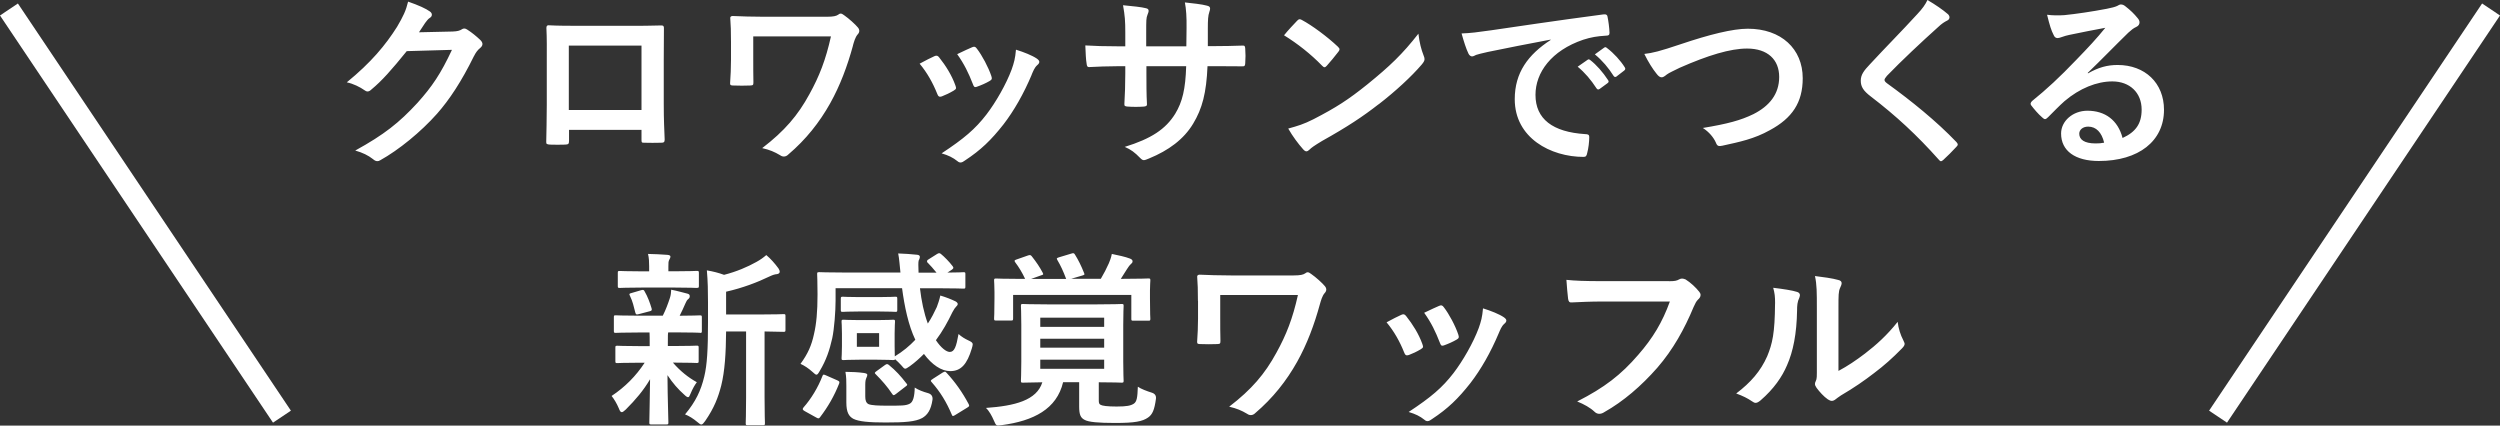
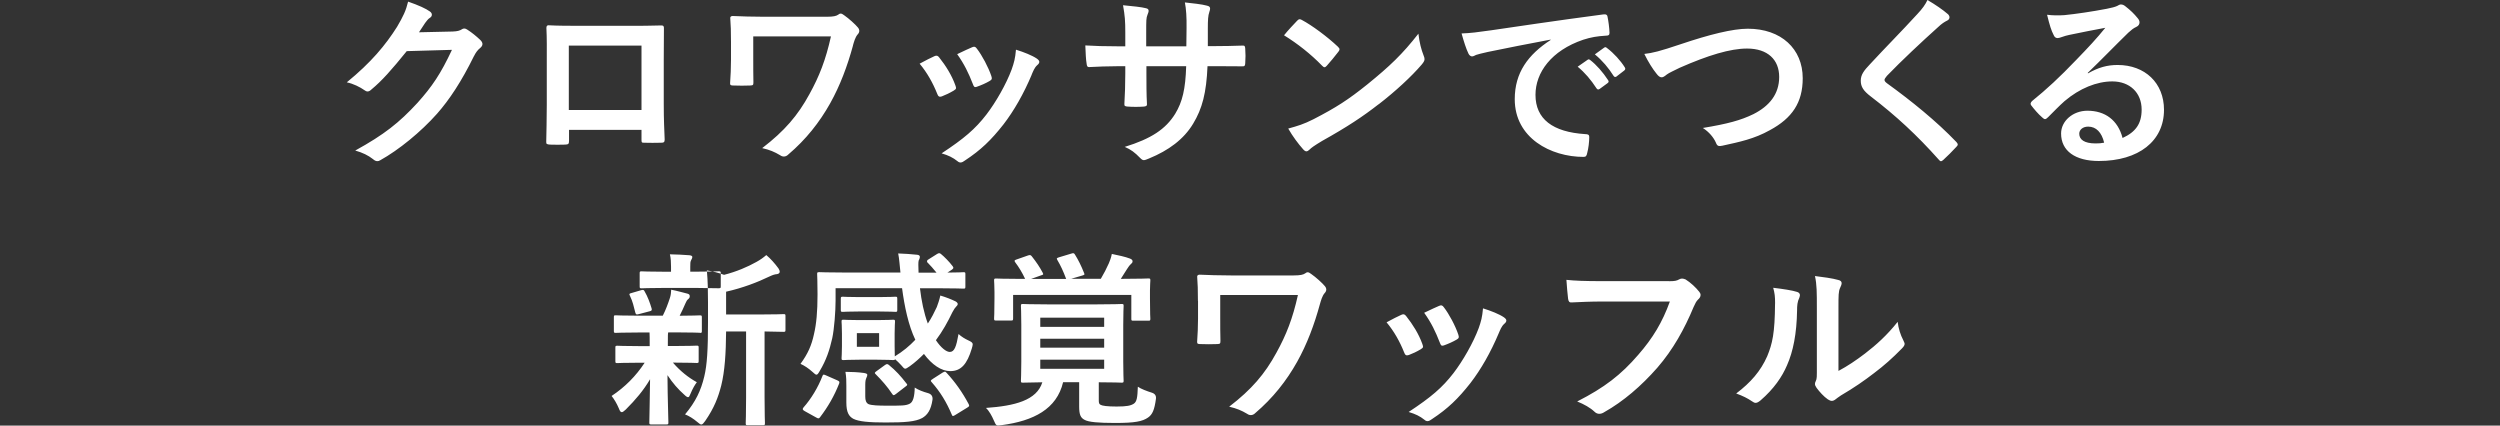
<svg xmlns="http://www.w3.org/2000/svg" id="_レイヤー_2" viewBox="0 0 463.99 78.99">
  <rect x="0" y="0" width="463.99" height="78.99" fill="#333333" stroke="none" />
  <defs>
    <style>.cls-1{stroke:#fff;stroke-width:4px;}.cls-1,.cls-2{fill:#fff;}.cls-2{fill-rule:evenodd;}</style>
  </defs>
  <g id="_レイヤー_1-2">
-     <path class="cls-2" d="M394.97,6.1c-2.53,2.46-4.85,4.89-7.49,7.42l.04.1c1.94-1.11,3.57-1.56,5.51-1.56,5.06,0,8.6,3.33,8.6,8.32,0,5.79-4.68,9.5-12.1,9.5-4.37,0-7-1.87-7-5.1,0-2.32,2.19-4.23,4.89-4.23,3.26,0,5.65,1.73,6.52,5.06,2.43-1.11,3.54-2.64,3.54-5.27,0-3.15-2.22-5.23-5.44-5.23-2.88,0-6.07,1.28-8.88,3.67-1.01.9-1.98,1.91-3.02,2.95-.24.24-.42.38-.59.38-.14,0-.31-.1-.52-.31-.73-.62-1.49-1.52-2.05-2.25-.21-.28-.1-.52.17-.8,2.7-2.18,5.1-4.4,8.22-7.66,2.15-2.22,3.78-3.95,5.37-5.93-2.08.38-4.54.87-6.69,1.32-.45.1-.9.21-1.46.42-.17.07-.52.17-.69.17-.35,0-.59-.17-.76-.59-.42-.8-.73-1.77-1.21-3.74,1.04.14,2.18.14,3.22.07,2.11-.21,5.17-.66,7.87-1.18.87-.17,1.56-.35,1.91-.52.17-.1.49-.28.66-.28.35,0,.55.1.8.28,1.04.8,1.73,1.49,2.32,2.22.28.31.38.56.38.83,0,.35-.21.66-.59.83-.59.28-.87.52-1.53,1.11ZM387.56,23.5c-1.01,0-1.66.59-1.66,1.32,0,1.08.94,1.8,3.02,1.8.62,0,1.08-.03,1.6-.14-.45-1.91-1.49-2.98-2.95-2.98ZM360.72,29.64c-.21.17-.35.28-.49.28s-.24-.1-.42-.31c-4.02-4.51-7.9-8.11-12.62-11.72-1.32-1.01-1.84-1.77-1.84-2.91s.62-1.91,1.7-3.05c2.95-3.19,5.83-6.07,8.81-9.33.94-1,1.46-1.73,1.87-2.6,1.53.9,2.84,1.8,3.81,2.64.17.14.28.42.28.55,0,.31-.17.52-.49.66-.42.21-.94.52-1.66,1.21-2.98,2.67-6.79,6.24-9.46,9.01-.31.38-.45.59-.45.76,0,.21.14.38.45.62,4.51,3.26,9.19,7.04,12.9,10.92.14.17.24.31.24.45s-.07.24-.24.42c-.8.87-1.8,1.87-2.39,2.39ZM341.21,57.26v11.58c1.7-.9,3.29-1.98,4.92-3.22,2.08-1.59,4.12-3.43,6.07-5.89.14,1.21.49,2.36,1.08,3.5.1.24.21.42.21.59,0,.24-.14.49-.52.87-1.73,1.77-3.33,3.19-5.13,4.54-1.8,1.39-3.74,2.74-6.17,4.16-.62.42-.69.49-1.01.73-.21.17-.45.28-.69.28-.21,0-.45-.1-.73-.28-.76-.52-1.56-1.42-2.08-2.12-.21-.31-.31-.52-.31-.73,0-.17.03-.31.14-.52.24-.45.21-.87.21-2.64v-10.85c0-3.02,0-4.44-.35-6.03,1.39.17,3.29.42,4.33.73.45.1.62.31.62.59,0,.21-.1.52-.28.87-.31.66-.31,1.35-.31,3.85ZM319.68,27.04c-.69.14-.97.1-1.21-.55-.42-.97-1.28-2.01-2.43-2.74,4.58-.76,7.04-1.42,9.39-2.57,2.95-1.49,4.78-3.71,4.78-6.9s-2.12-5.27-5.96-5.27c-3.12,0-7.24,1.25-12.51,3.57-1.11.55-1.98.94-2.39,1.25-.49.42-.76.52-.94.52-.35,0-.62-.21-1.01-.73-.62-.76-1.49-2.11-2.22-3.61,1.52-.17,2.81-.48,6.73-1.8,5.34-1.8,9.67-2.88,12.48-2.88,6.2,0,10.19,3.74,10.19,9.19,0,4.54-1.98,7.42-6.1,9.64-2.91,1.63-5.62,2.18-8.81,2.88ZM300.06,14.18c-.28.21-.45.1-.59-.1-.94-1.49-2.05-2.81-3.47-3.99l1.73-1.25c.21-.14.31-.1.52.07,1.28.97,2.53,2.36,3.29,3.57.14.21.17.42-.1.62l-1.39,1.07ZM298.05,6.62c-1.63.1-2.74.28-4.23.76-5.89,2.01-8.84,6.07-8.84,10.23,0,4.47,3.19,6.9,9.22,7.28.55,0,.76.14.76.52,0,.9-.14,2.11-.38,2.98-.1.52-.24.73-.66.73-6.1,0-12.79-3.5-12.79-10.71,0-4.92,2.46-8.25,6.66-10.99v-.07c-4.23.8-7.94,1.52-11.65,2.29-1.32.31-1.66.38-2.18.55-.24.1-.49.28-.76.28-.24,0-.52-.21-.66-.52-.45-.94-.83-2.15-1.28-3.74,1.77-.07,2.81-.21,5.51-.59,4.26-.62,11.89-1.77,20.84-2.95.52-.07.69.14.73.38.17.8.35,2.08.38,3.05,0,.42-.21.52-.66.52ZM267.92,64.12c-.38.14-.52-.04-.69-.52-.8-2.05-1.59-3.71-2.91-5.55,1.39-.66,2.18-1.04,2.77-1.28.38-.17.62-.14.9.28.94,1.21,2.12,3.4,2.67,5.06.17.52.1.69-.35.94-.66.38-1.42.73-2.39,1.08ZM255.86,19.35c-2.88,2.25-5.79,4.19-10.47,6.8-1.56.94-2.01,1.28-2.32,1.59-.21.21-.42.35-.62.35-.17,0-.38-.14-.59-.38-.87-.97-1.94-2.39-2.77-3.85,1.77-.49,2.84-.8,4.68-1.73,4.23-2.18,6.48-3.64,9.98-6.45,4.23-3.43,6.55-5.65,9.5-9.43.21,1.73.52,2.91.97,4.06.1.24.17.45.17.66,0,.31-.17.59-.55,1.04-1.84,2.15-4.82,4.92-7.97,7.35ZM246.25,12.2c-.17.17-.28.28-.42.28s-.28-.1-.45-.28c-2.08-2.15-4.58-4.12-7.07-5.65.76-.94,1.77-2.01,2.43-2.7.14-.17.31-.28.49-.28.14,0,.28.07.45.17,1.77.94,4.65,3.05,6.62,4.92.21.21.31.35.31.49s-.07.28-.21.45c-.52.69-1.66,2.08-2.15,2.6ZM230.52,12.31c-1.18,0-3.29-.03-4.99-.03h-1.42c-.21,4.96-.97,7.87-2.67,10.68-1.73,2.88-4.54,4.96-8.18,6.45-.49.21-.76.31-.97.31s-.38-.1-.66-.38c-1.04-1.07-1.7-1.56-2.88-2.08,4.92-1.52,7.59-3.29,9.36-6.14,1.35-2.22,1.91-4.61,2.04-8.84h-7.38v1.25c0,2.05,0,3.92.1,5.76.04.38-.21.45-.59.49-.9.07-2.05.07-2.98,0-.45-.03-.66-.1-.62-.49.1-1.8.17-3.5.17-5.69v-1.32h-1.04c-1.87,0-4.65.1-5.72.17-.28,0-.38-.21-.42-.66-.14-.73-.17-1.94-.24-3.36,1.46.1,3.71.17,6.38.17h1.04v-2.53c0-2.22-.07-3.09-.42-5.1,1.8.17,3.5.35,4.23.55.38.07.52.24.52.49,0,.21-.1.45-.21.73-.24.62-.24.97-.24,3.33v2.53h7.45l.04-3.4c.03-1.94-.07-3.54-.31-4.75,1.32.14,3.23.35,4.06.59.49.1.62.28.62.56,0,.14-.04.35-.14.62-.24.66-.28,1.56-.28,3.05v3.29h1.21c1.7,0,3.64-.04,5.24-.1.42-.04.45.17.49.55.07.87.07,1.87,0,2.74-.03.45-.1.59-.59.56ZM198.69,51.74h5.62c.59-1,1.04-1.87,1.49-2.88.17-.42.42-1.01.55-1.73,1.18.24,2.5.52,3.4.87.31.14.45.28.45.49,0,.24-.14.38-.31.52-.24.21-.49.56-.73.94l-1.14,1.8h.52c3.19,0,4.33-.07,4.58-.07.35,0,.38.03.38.38,0,.21-.07.87-.07,1.84v1.53c0,2.95.07,3.5.07,3.71,0,.35-.04.38-.38.38h-2.77c-.35,0-.38-.03-.38-.38v-4.4h-21.94v4.33c0,.38-.04.42-.38.42h-2.77c-.35,0-.38-.03-.38-.42,0-.21.07-.76.07-3.67v-1.21c0-1.25-.07-1.87-.07-2.12,0-.35.04-.38.38-.38.24,0,1.39.07,4.58.07h.8c-.55-1.18-1.14-2.15-1.84-3.08-.21-.31-.17-.38.24-.52l2.08-.73c.45-.17.55-.1.76.14.87,1.11,1.46,1.98,2.01,3.02.17.35.17.38-.31.52l-1.84.66h6.52c-.55-1.46-1-2.43-1.63-3.5-.21-.35-.1-.38.31-.52l2.29-.69c.42-.14.52-.07.69.24.59.94,1.14,2.05,1.66,3.36.14.31.1.35-.38.49l-2.12.62ZM191.48,13.87c-1.49,3.54-3.29,6.69-5.24,9.22-2.29,2.91-4.19,4.75-7.14,6.69-.28.21-.56.38-.83.38-.17,0-.38-.07-.56-.24-.87-.69-1.66-1.07-2.95-1.46,4.16-2.74,6.24-4.51,8.32-7.21,1.73-2.25,3.68-5.65,4.68-8.36.45-1.28.66-2.05.8-3.67,1.46.45,3.02,1.07,3.88,1.66.28.21.45.38.45.59s-.1.38-.38.62c-.52.45-.76,1.14-1.04,1.77ZM181.25,16.12c-.38.14-.52-.03-.69-.52-.8-2.05-1.6-3.71-2.91-5.55,1.39-.66,2.18-1.04,2.77-1.28.38-.17.62-.14.9.28.94,1.21,2.11,3.4,2.67,5.06.17.52.1.69-.35.94-.66.38-1.42.73-2.39,1.07ZM174.81,17.89c-.49.17-.69,0-.87-.49-.8-2.01-1.87-3.92-3.26-5.58,1.18-.66,2.01-1.04,2.74-1.39.38-.17.62-.14.9.24,1.21,1.52,2.32,3.29,2.98,5.13.07.24.14.38.14.52,0,.21-.14.31-.42.49-.83.49-1.42.76-2.22,1.08ZM170.51,48.31c-.1.38-.07,1.08-.03,2.29h3.33c-.52-.66-1.21-1.42-1.59-1.8-.14-.1-.17-.21-.17-.31s.07-.24.28-.35l1.6-1.01c.35-.21.49-.17.73.03.56.45,1.53,1.42,2.15,2.25.24.31.14.42-.17.66l-.8.52c2.01,0,2.77-.07,2.95-.07.35,0,.38.03.38.35v2.32c0,.35-.04.38-.38.38-.21,0-1.35-.07-4.65-.07h-3.4c.28,2.36.73,4.58,1.46,6.55.69-1.04,1.21-2.08,1.66-3.05.21-.56.49-1.35.66-2.15,1.04.31,2.01.69,2.81,1.08.28.14.42.35.42.48,0,.21-.14.35-.31.52-.21.21-.35.42-.69,1.04-.83,1.73-1.8,3.5-3.05,5.17.94,1.42,1.94,2.18,2.57,2.18.87,0,1.21-.97,1.63-3.33.52.49,1.21.9,1.73,1.14.66.31.9.45.9.8,0,.17-.07.42-.17.76-.87,2.91-2.01,4.19-3.99,4.19-1.66,0-3.4-1.18-4.89-3.19-.8.8-1.66,1.59-2.64,2.29-.42.28-.66.45-.83.45-.21,0-.38-.21-.76-.66-.42-.45-.73-.76-1.14-1.11-.04.17-.14.17-.38.17s-.9-.07-2.95-.07h-3.26c-2.04,0-2.7.07-2.95.07-.35,0-.38-.03-.38-.38,0-.24.07-.76.07-2.22v-2.29c0-1.46-.07-1.98-.07-2.22,0-.35.03-.38.38-.38.24,0,.9.07,2.95.07h3.26c2.04,0,2.7-.07,2.95-.07.35,0,.38.03.38.38,0,.21-.07.76-.07,2.22v2.29c0,1.04.03,1.6.03,1.91,1.49-.9,2.74-1.94,3.81-3.08-1.28-2.67-2.01-6.17-2.46-9.57h-12.34v2.32c0,1.91-.24,5.2-.62,6.97-.49,2.18-1.11,4.06-2.32,6.07-.28.49-.42.69-.62.69-.14,0-.35-.17-.73-.52-.76-.69-1.53-1.18-2.22-1.49,1.39-1.91,2.05-3.43,2.5-5.51.45-1.91.66-4.16.66-7.38,0-2.43-.07-3.57-.07-3.78,0-.31.03-.35.42-.35.21,0,1.35.07,4.68.07h10.36c-.14-1.25-.21-2.53-.42-3.54,1.21.03,2.5.14,3.5.24.35.03.52.17.52.38,0,.24-.1.45-.17.62ZM163.16,61.83h-4.13v2.53h4.13v-2.53ZM158.31,8.46c-1.04,3.81-2.39,7.42-4.23,10.71-1.98,3.54-4.51,6.73-7.77,9.5-.28.28-.56.38-.83.38-.24,0-.45-.07-.69-.24-1.04-.62-1.94-1.01-3.33-1.32,4.16-3.19,6.62-6.07,8.77-10.02,1.84-3.33,3.02-6.35,3.99-10.71h-14.42v4.33c0,1.21,0,2.91.03,4.16,0,.56-.07.59-.62.62-.97.04-2.08.04-3.05,0-.45,0-.66-.03-.66-.38.1-1.39.17-2.95.17-4.4v-3.26c0-2.01-.04-3.22-.14-4.51,0-.21.17-.35.45-.35,1.53.07,3.71.14,5.79.14h11.68c1.25,0,1.77-.14,2.11-.38.17-.14.31-.21.45-.21.21,0,.38.1.66.31.9.62,2.11,1.73,2.57,2.29.17.21.24.42.24.62s-.1.45-.31.66c-.45.52-.69,1.42-.87,2.05ZM142.22,47.34c.8.66,1.59,1.56,2.25,2.46.17.24.24.45.24.66s-.21.38-.52.42c-.38.03-.76.14-1.35.42-2.29,1.11-5.03,2.15-8.08,2.84v4.23h5.93c3.36,0,4.51-.07,4.71-.07.35,0,.38.03.38.38v2.53c0,.35-.04.38-.38.38-.17,0-1.11-.03-3.5-.07v12.2c0,3.26.07,4.61.07,4.78,0,.38-.03.42-.35.42h-2.84c-.35,0-.38-.04-.38-.42,0-.17.07-1.53.07-4.78v-12.2h-3.71c-.03,4.02-.24,7.35-.9,10.02-.56,2.18-1.28,4.12-2.98,6.59-.31.42-.49.66-.73.66-.17,0-.38-.17-.76-.49-.73-.62-1.53-1.11-2.25-1.39,1.98-2.36,2.95-4.44,3.57-7.04.52-2.15.69-5.03.69-9.98v-3.78c0-2.04-.03-3.88-.21-5.93,1.21.21,2.15.45,3.19.83,2.32-.59,4.4-1.49,6-2.39.76-.42,1.28-.8,1.84-1.28ZM129.88,61.76c-.21,0-1.25-.07-4.26-.07h-1.6c-.07.24-.07.69-.07,1.91v.62h1.18c2.95,0,3.95-.07,4.16-.07.35,0,.38.04.38.38v2.46c0,.35-.04.38-.38.38-.21,0-1.21-.07-4.16-.07h-.24c1.32,1.53,2.81,2.74,4.44,3.64-.38.52-.73,1.07-1.21,2.22-.14.35-.24.56-.42.56-.14,0-.38-.14-.73-.49-1.07-.94-2.11-2.11-3.09-3.6.03,4.82.17,7.56.17,8.77,0,.35-.03.38-.42.38h-2.74c-.35,0-.38-.04-.38-.38,0-1.14.1-3.67.14-8.01-1.25,2.11-2.67,3.78-4.51,5.62-.35.31-.56.49-.73.49-.24,0-.38-.24-.55-.69-.38-.9-.87-1.73-1.35-2.32,2.46-1.63,4.51-3.68,6.14-6.17h-.87c-2.98,0-3.99.07-4.19.07-.35,0-.38-.03-.38-.38v-2.46c0-.35.03-.38.38-.38.21,0,1.21.07,4.19.07h1.8v-.62c0-.8,0-1.39-.03-1.91h-2.01c-3.05,0-4.06.07-4.26.07-.31,0-.35-.03-.35-.38v-2.5c0-.35.03-.38.35-.38.21,0,1.21.07,4.26.07h4.47c.55-1.08.97-2.22,1.32-3.29.17-.52.21-.94.24-1.53,1.14.21,2.01.49,3.02.73.35.1.42.24.42.49,0,.21-.07.35-.28.52-.21.17-.35.38-.52.8-.38.87-.66,1.49-1.07,2.29,2.39,0,3.4-.07,3.74-.07s.38.03.38.38v2.5c0,.35-.03.38-.38.38ZM119.65,54.1c.56.97.97,2.08,1.28,3.12.1.35.03.45-.35.55l-1.98.52c-.45.14-.59.1-.69-.28-.28-1.11-.49-2.08-.97-3.05-.21-.38-.17-.49.31-.59l1.77-.52c.42-.1.49-.03.62.24ZM129.29,53.44c-.21,0-1.18-.07-4.06-.07h-6.1c-2.88,0-3.88.07-4.09.07-.35,0-.38-.03-.38-.38v-2.39c0-.35.03-.38.38-.38.21,0,1.21.07,4.09.07h1.35v-.94c0-.8-.03-1.56-.21-2.29,1.25.03,2.36.07,3.6.17.35.03.56.14.56.31,0,.21-.1.38-.21.59-.17.31-.17.59-.17,1.25v.9h1.18c2.88,0,3.85-.07,4.06-.07.38,0,.42.03.42.38v2.39c0,.35-.03.38-.42.38ZM123.36,25.9c0,.49-.17.59-.66.59-1.04.03-2.15.03-3.19,0-.42,0-.45-.07-.45-.55v-1.84h-13.45v2.05c0,.59-.14.66-.76.69-.87.03-1.87.03-2.74,0-.59-.04-.76-.1-.73-.52.03-1.8.1-4.26.1-6.9v-8.49c0-1.87.03-3.74-.07-5.75,0-.35.14-.49.38-.49,1.84.1,3.88.1,6.21.1h8.25c2.25,0,4.89,0,6.52-.07.38,0,.48.17.45.69,0,1.7-.03,3.57-.03,5.62v8.29c0,3.02.1,4.72.17,6.59ZM119.06,8.46h-13.49v11.96h13.49v-11.96ZM87.97,10.4c-2.32,4.72-4.54,8.08-6.86,10.71-2.98,3.36-7.11,6.73-10.54,8.63-.21.14-.38.17-.55.17-.28,0-.52-.14-.8-.38-.87-.69-1.94-1.21-3.29-1.59,5.41-2.98,8.15-5.17,11.54-8.84,2.74-3.05,4.33-5.41,6.41-9.85l-8.39.24c-2.84,3.5-4.58,5.48-6.55,7.11-.24.24-.49.38-.73.38-.17,0-.35-.07-.52-.21-.87-.62-2.15-1.25-3.33-1.49,4.51-3.68,7.18-6.9,9.33-10.3,1.14-1.94,1.66-3.02,2.05-4.68,1.98.69,3.29,1.28,4.06,1.84.24.17.35.38.35.59s-.1.42-.38.59c-.35.21-.59.59-.87.94-.38.59-.73,1.11-1.14,1.73l6.24-.14c.9-.03,1.35-.17,1.73-.42.14-.1.28-.14.45-.14s.35.07.55.21c.87.56,1.66,1.21,2.36,1.87.31.28.45.56.45.8,0,.28-.17.52-.42.73-.48.38-.83.87-1.14,1.49ZM152.62,69.84c.14-.38.21-.38.69-.17l2.05.9c.45.21.49.28.38.62-.9,2.29-2.08,4.33-3.54,6.24-.21.28-.31.28-.69.07l-2.18-1.21c-.42-.24-.42-.38-.21-.66,1.42-1.59,2.71-3.74,3.5-5.79ZM156.43,55.07c.21,0,1.04.07,3.09.07h3.54c2.08,0,2.91-.07,3.12-.07.31,0,.35.03.35.42v2.01c0,.35-.03.38-.35.38-.21,0-1.04-.07-3.12-.07h-3.54c-2.05,0-2.88.07-3.09.07-.35,0-.38-.03-.38-.38v-2.01c0-.38.04-.42.38-.42ZM166.31,73.1c-.21.17-.35.24-.45.24s-.17-.07-.28-.24c-.9-1.35-1.91-2.5-3.02-3.61-.28-.28-.28-.31.14-.62l1.53-1.11c.35-.24.45-.24.73-.04,1.32,1.08,2.22,2.08,3.26,3.43.21.24.24.31-.1.55l-1.8,1.39ZM160.97,69.53c0,.21-.04.31-.17.59-.14.31-.21.66-.21,1.25v2.22c0,.69.14,1.14.55,1.39.56.28,2.05.31,3.5.31,2.53,0,3.5.03,4.23-.38.59-.31.87-1.32.9-2.98.69.45,1.49.76,2.5,1.04q.9.28.8,1.21c-.28,1.91-.94,2.84-1.91,3.4-1.28.69-3.19.83-6.8.83-3.05,0-4.99-.17-6-.69-.8-.45-1.28-1.18-1.28-3.02v-3.05c0-.97,0-1.63-.17-2.64,1.14,0,2.43.07,3.43.21.42.07.62.17.62.31ZM173.11,70.33l1.84-1.18c.21-.1.31-.17.42-.17s.17.07.31.21c1.63,1.77,2.95,3.64,4.09,5.79.17.35.17.42-.28.69l-2.15,1.32c-.45.28-.56.31-.69-.03-.97-2.29-2.11-4.19-3.71-6-.28-.28-.24-.38.17-.62ZM193.46,70.95c-2.46.03-3.4.07-3.6.07-.35,0-.38-.03-.38-.38,0-.24.07-1.25.07-3.54v-6.76c0-2.36-.07-3.29-.07-3.54,0-.35.03-.38.38-.38.24,0,1.35.07,4.61.07h9.08c3.26,0,4.37-.07,4.61-.07.35,0,.38.03.38.38,0,.21-.07,1.18-.07,3.54v6.76c0,2.29.07,3.33.07,3.54,0,.35-.04.38-.38.38-.24,0-1.32-.07-4.23-.07v3.36c0,.49.07.69.35.83.31.17,1.18.31,2.95.31,1.94,0,2.63-.17,3.19-.52.56-.38.69-1.08.76-3.16.59.42,1.7.83,2.6,1.11q.87.28.76,1.14c-.28,2.08-.66,2.91-1.46,3.47-1.04.73-2.46,1.01-6.1,1.01-3.16,0-4.92-.17-5.65-.56-.76-.38-1.04-.94-1.04-2.5v-4.51h-2.98c-1.18,4.99-5.48,7.18-11.37,7.97-1.04.14-1.04.17-1.49-.87-.35-.8-.83-1.73-1.46-2.32,5.34-.38,9.43-1.39,10.47-4.78ZM204.93,58.96h-11.86v1.7h11.86v-1.7ZM204.93,62.87h-11.86v1.66h11.86v-1.66ZM204.93,68.45v-1.7h-11.86v1.7h11.86ZM222.33,55.84c0-2.01-.04-3.22-.14-4.51,0-.21.17-.35.45-.35,1.52.07,3.71.14,5.79.14h11.68c1.25,0,1.77-.14,2.12-.38.17-.14.31-.21.45-.21.21,0,.38.1.66.31.9.62,2.12,1.73,2.57,2.29.17.21.24.42.24.62s-.1.45-.31.66c-.45.52-.69,1.42-.87,2.04-1.04,3.81-2.39,7.42-4.23,10.71-1.98,3.54-4.51,6.73-7.76,9.5-.28.28-.56.38-.83.38-.24,0-.45-.07-.69-.24-1.04-.62-1.94-1-3.33-1.32,4.16-3.19,6.62-6.07,8.77-10.02,1.84-3.33,3.02-6.34,3.99-10.71h-14.42v4.33c0,1.21,0,2.91.04,4.16,0,.56-.07.59-.62.62-.97.04-2.08.04-3.05,0-.45,0-.66-.03-.66-.38.1-1.39.17-2.95.17-4.4v-3.26ZM260.99,58.68c1.21,1.53,2.32,3.29,2.98,5.13.07.24.14.38.14.52,0,.21-.14.31-.42.49-.83.49-1.42.76-2.22,1.07-.49.17-.69,0-.87-.49-.8-2.01-1.87-3.92-3.26-5.58,1.18-.66,2.01-1.04,2.74-1.39.38-.17.62-.14.9.24ZM274.44,60.9c.45-1.28.66-2.04.8-3.67,1.46.45,3.02,1.07,3.88,1.66.28.21.45.38.45.59s-.1.38-.38.62c-.52.45-.76,1.14-1.04,1.77-1.49,3.54-3.29,6.69-5.24,9.22-2.29,2.91-4.19,4.75-7.14,6.69-.28.21-.55.38-.83.38-.17,0-.38-.07-.55-.24-.87-.69-1.66-1.07-2.95-1.46,4.16-2.74,6.24-4.51,8.32-7.21,1.73-2.25,3.68-5.65,4.68-8.35ZM296.31,16.4c-1.04-1.59-2.15-2.91-3.5-4.02l1.84-1.28c.17-.14.31-.1.52.07,1.08.83,2.32,2.22,3.29,3.71.14.21.14.38-.1.55l-1.46,1.07c-.24.17-.42.14-.59-.1ZM309.76,52.19c1.04,0,1.42-.07,1.91-.35.17-.1.35-.14.52-.14.21,0,.42.07.66.17.94.59,1.87,1.46,2.53,2.29.17.21.24.38.24.59,0,.31-.17.59-.49.87-.31.31-.49.66-.8,1.35-1.7,4.09-3.81,7.9-6.73,11.27-2.98,3.4-6.34,6.28-9.85,8.25-.31.21-.62.31-.94.31-.28,0-.59-.1-.87-.38-.8-.76-1.94-1.39-3.22-1.91,5.06-2.57,8.15-4.96,11.34-8.67,2.7-3.09,4.47-6.03,5.86-9.88h-12.51c-2.25,0-4.23.1-5.72.17-.45.04-.59-.21-.66-.69-.1-.69-.24-2.5-.31-3.5,1.56.17,3.4.24,6.66.24h12.38ZM329.45,56.32c0-1.32-.07-1.87-.35-2.91,1.98.24,3.57.49,4.4.76.59.17.66.59.45,1.08-.38.76-.42,1.52-.42,2.36-.07,4.33-.73,7.63-1.87,10.19-.9,2.12-2.43,4.37-4.92,6.52-.35.28-.62.45-.9.45-.21,0-.42-.1-.66-.28-.87-.59-1.7-1-2.95-1.46,2.7-2.04,4.54-4.16,5.75-6.9.97-2.36,1.42-4.26,1.46-9.81Z" />
-     <path class="cls-1" d="M462.33,1.76l-50.67,75.57" />
-     <path class="cls-1" d="M1.66,1.76l50.67,75.57" />
+     <path class="cls-2" d="M394.97,6.1c-2.53,2.46-4.85,4.89-7.49,7.42l.04.1c1.94-1.11,3.57-1.56,5.51-1.56,5.06,0,8.6,3.33,8.6,8.32,0,5.79-4.68,9.5-12.1,9.5-4.37,0-7-1.87-7-5.1,0-2.32,2.19-4.23,4.89-4.23,3.26,0,5.65,1.73,6.52,5.06,2.43-1.11,3.54-2.64,3.54-5.27,0-3.15-2.22-5.23-5.44-5.23-2.88,0-6.07,1.28-8.88,3.67-1.01.9-1.98,1.91-3.02,2.95-.24.24-.42.38-.59.38-.14,0-.31-.1-.52-.31-.73-.62-1.49-1.52-2.05-2.25-.21-.28-.1-.52.17-.8,2.7-2.18,5.1-4.4,8.22-7.66,2.15-2.22,3.78-3.95,5.37-5.93-2.08.38-4.54.87-6.69,1.32-.45.1-.9.21-1.46.42-.17.07-.52.17-.69.17-.35,0-.59-.17-.76-.59-.42-.8-.73-1.77-1.21-3.74,1.04.14,2.18.14,3.22.07,2.11-.21,5.17-.66,7.87-1.18.87-.17,1.56-.35,1.91-.52.17-.1.49-.28.66-.28.35,0,.55.1.8.28,1.04.8,1.73,1.49,2.32,2.22.28.31.38.56.38.83,0,.35-.21.66-.59.83-.59.28-.87.52-1.53,1.11ZM387.56,23.5c-1.01,0-1.66.59-1.66,1.32,0,1.08.94,1.8,3.02,1.8.62,0,1.08-.03,1.6-.14-.45-1.91-1.49-2.98-2.95-2.98ZM360.72,29.64c-.21.17-.35.28-.49.28s-.24-.1-.42-.31c-4.02-4.51-7.9-8.11-12.62-11.72-1.32-1.01-1.84-1.77-1.84-2.91s.62-1.91,1.7-3.05c2.95-3.19,5.83-6.07,8.81-9.33.94-1,1.46-1.73,1.87-2.6,1.53.9,2.84,1.8,3.81,2.64.17.14.28.42.28.55,0,.31-.17.52-.49.66-.42.21-.94.52-1.66,1.21-2.98,2.67-6.79,6.24-9.46,9.01-.31.38-.45.59-.45.76,0,.21.14.38.45.62,4.51,3.26,9.19,7.04,12.9,10.92.14.17.24.31.24.45s-.07.24-.24.42c-.8.87-1.8,1.87-2.39,2.39ZM341.21,57.26v11.58c1.7-.9,3.29-1.98,4.92-3.22,2.08-1.59,4.12-3.43,6.07-5.89.14,1.21.49,2.36,1.08,3.5.1.24.21.42.21.59,0,.24-.14.49-.52.87-1.73,1.77-3.33,3.19-5.13,4.54-1.8,1.39-3.74,2.74-6.17,4.16-.62.42-.69.49-1.01.73-.21.17-.45.28-.69.28-.21,0-.45-.1-.73-.28-.76-.52-1.56-1.42-2.08-2.12-.21-.31-.31-.52-.31-.73,0-.17.03-.31.14-.52.24-.45.21-.87.21-2.64v-10.85c0-3.02,0-4.44-.35-6.03,1.39.17,3.29.42,4.33.73.45.1.62.31.62.59,0,.21-.1.52-.28.87-.31.66-.31,1.35-.31,3.85ZM319.68,27.04c-.69.14-.97.1-1.21-.55-.42-.97-1.28-2.01-2.43-2.74,4.58-.76,7.04-1.42,9.39-2.57,2.95-1.49,4.78-3.71,4.78-6.9s-2.12-5.27-5.96-5.27c-3.12,0-7.24,1.25-12.51,3.57-1.11.55-1.98.94-2.39,1.25-.49.42-.76.52-.94.52-.35,0-.62-.21-1.01-.73-.62-.76-1.49-2.11-2.22-3.61,1.52-.17,2.81-.48,6.73-1.8,5.34-1.8,9.67-2.88,12.48-2.88,6.2,0,10.19,3.74,10.19,9.19,0,4.54-1.98,7.42-6.1,9.64-2.91,1.63-5.62,2.18-8.81,2.88ZM300.06,14.18c-.28.21-.45.1-.59-.1-.94-1.49-2.05-2.81-3.47-3.99l1.73-1.25c.21-.14.31-.1.52.07,1.28.97,2.53,2.36,3.29,3.57.14.21.17.42-.1.62l-1.39,1.07ZM298.05,6.62c-1.63.1-2.74.28-4.23.76-5.89,2.01-8.84,6.07-8.84,10.23,0,4.47,3.19,6.9,9.22,7.28.55,0,.76.14.76.52,0,.9-.14,2.11-.38,2.98-.1.52-.24.73-.66.73-6.1,0-12.79-3.5-12.79-10.71,0-4.92,2.46-8.25,6.66-10.99v-.07c-4.23.8-7.94,1.52-11.65,2.29-1.32.31-1.66.38-2.18.55-.24.1-.49.28-.76.28-.24,0-.52-.21-.66-.52-.45-.94-.83-2.15-1.28-3.74,1.77-.07,2.81-.21,5.51-.59,4.26-.62,11.89-1.77,20.84-2.95.52-.07.69.14.73.38.17.8.35,2.08.38,3.05,0,.42-.21.52-.66.52ZM267.92,64.12c-.38.14-.52-.04-.69-.52-.8-2.05-1.59-3.71-2.91-5.55,1.39-.66,2.18-1.04,2.77-1.28.38-.17.62-.14.9.28.94,1.21,2.12,3.4,2.67,5.06.17.52.1.69-.35.94-.66.38-1.42.73-2.39,1.08ZM255.86,19.35c-2.88,2.25-5.79,4.19-10.47,6.8-1.56.94-2.01,1.28-2.32,1.59-.21.21-.42.35-.62.35-.17,0-.38-.14-.59-.38-.87-.97-1.94-2.39-2.77-3.85,1.77-.49,2.84-.8,4.68-1.73,4.23-2.18,6.48-3.64,9.98-6.45,4.23-3.43,6.55-5.65,9.5-9.43.21,1.73.52,2.91.97,4.06.1.24.17.45.17.66,0,.31-.17.59-.55,1.04-1.84,2.15-4.82,4.92-7.97,7.35ZM246.25,12.2c-.17.17-.28.28-.42.28s-.28-.1-.45-.28c-2.08-2.15-4.58-4.12-7.07-5.65.76-.94,1.77-2.01,2.43-2.7.14-.17.31-.28.49-.28.14,0,.28.07.45.17,1.77.94,4.65,3.05,6.62,4.92.21.21.31.35.31.49s-.07.28-.21.45c-.52.69-1.66,2.08-2.15,2.6ZM230.52,12.31c-1.18,0-3.29-.03-4.99-.03h-1.42c-.21,4.96-.97,7.87-2.67,10.68-1.73,2.88-4.54,4.96-8.18,6.45-.49.21-.76.31-.97.31s-.38-.1-.66-.38c-1.04-1.07-1.7-1.56-2.88-2.08,4.92-1.52,7.59-3.29,9.36-6.14,1.35-2.22,1.91-4.61,2.04-8.84h-7.38v1.25c0,2.05,0,3.92.1,5.76.04.38-.21.45-.59.49-.9.07-2.05.07-2.98,0-.45-.03-.66-.1-.62-.49.1-1.8.17-3.5.17-5.69v-1.32h-1.04c-1.87,0-4.65.1-5.72.17-.28,0-.38-.21-.42-.66-.14-.73-.17-1.94-.24-3.36,1.46.1,3.71.17,6.38.17h1.04v-2.53c0-2.22-.07-3.09-.42-5.1,1.8.17,3.5.35,4.23.55.38.07.52.24.52.49,0,.21-.1.45-.21.73-.24.62-.24.97-.24,3.33v2.53h7.45l.04-3.4c.03-1.94-.07-3.54-.31-4.75,1.32.14,3.23.35,4.06.59.49.1.62.28.62.56,0,.14-.04.35-.14.62-.24.66-.28,1.56-.28,3.05v3.29h1.21c1.7,0,3.64-.04,5.24-.1.42-.04.45.17.49.55.07.87.07,1.87,0,2.74-.03.45-.1.59-.59.56ZM198.69,51.74h5.62c.59-1,1.04-1.87,1.49-2.88.17-.42.42-1.01.55-1.73,1.18.24,2.5.52,3.4.87.31.14.45.28.45.49,0,.24-.14.38-.31.52-.24.21-.49.56-.73.94l-1.14,1.8h.52c3.19,0,4.33-.07,4.58-.07.35,0,.38.03.38.38,0,.21-.07.87-.07,1.84v1.53c0,2.95.07,3.5.07,3.71,0,.35-.04.38-.38.38h-2.77c-.35,0-.38-.03-.38-.38v-4.4h-21.94v4.33c0,.38-.04.42-.38.42h-2.77c-.35,0-.38-.03-.38-.42,0-.21.07-.76.07-3.67v-1.21c0-1.25-.07-1.87-.07-2.12,0-.35.04-.38.38-.38.24,0,1.39.07,4.58.07h.8c-.55-1.18-1.14-2.15-1.84-3.08-.21-.31-.17-.38.24-.52l2.08-.73c.45-.17.55-.1.76.14.87,1.11,1.46,1.98,2.01,3.02.17.35.17.38-.31.52l-1.84.66h6.52c-.55-1.46-1-2.43-1.63-3.5-.21-.35-.1-.38.31-.52l2.29-.69c.42-.14.52-.07.69.24.59.94,1.14,2.05,1.66,3.36.14.31.1.35-.38.49l-2.12.62ZM191.48,13.87c-1.49,3.54-3.29,6.69-5.24,9.22-2.29,2.91-4.19,4.75-7.14,6.69-.28.21-.56.38-.83.38-.17,0-.38-.07-.56-.24-.87-.69-1.66-1.07-2.95-1.46,4.16-2.74,6.24-4.51,8.32-7.21,1.73-2.25,3.68-5.65,4.68-8.36.45-1.28.66-2.05.8-3.67,1.46.45,3.02,1.07,3.88,1.66.28.21.45.38.45.59s-.1.38-.38.62c-.52.45-.76,1.14-1.04,1.77ZM181.25,16.12c-.38.14-.52-.03-.69-.52-.8-2.05-1.6-3.71-2.91-5.55,1.39-.66,2.18-1.04,2.77-1.28.38-.17.62-.14.9.28.94,1.21,2.11,3.4,2.67,5.06.17.52.1.69-.35.94-.66.38-1.42.73-2.39,1.07ZM174.81,17.89c-.49.17-.69,0-.87-.49-.8-2.01-1.87-3.92-3.26-5.58,1.18-.66,2.01-1.04,2.74-1.39.38-.17.62-.14.9.24,1.21,1.52,2.32,3.29,2.98,5.13.07.24.14.38.14.52,0,.21-.14.31-.42.49-.83.49-1.42.76-2.22,1.08ZM170.51,48.31c-.1.38-.07,1.08-.03,2.29h3.33c-.52-.66-1.21-1.42-1.59-1.8-.14-.1-.17-.21-.17-.31s.07-.24.28-.35l1.6-1.01c.35-.21.49-.17.73.03.56.45,1.53,1.42,2.15,2.25.24.31.14.42-.17.66l-.8.52c2.01,0,2.77-.07,2.95-.07.35,0,.38.03.38.35v2.32c0,.35-.04.38-.38.38-.21,0-1.35-.07-4.65-.07h-3.4c.28,2.36.73,4.58,1.46,6.55.69-1.04,1.21-2.08,1.66-3.05.21-.56.49-1.35.66-2.15,1.04.31,2.01.69,2.81,1.08.28.14.42.35.42.48,0,.21-.14.35-.31.52-.21.21-.35.42-.69,1.04-.83,1.73-1.8,3.5-3.05,5.17.94,1.42,1.94,2.18,2.57,2.18.87,0,1.21-.97,1.63-3.33.52.49,1.21.9,1.73,1.14.66.31.9.45.9.8,0,.17-.07.42-.17.76-.87,2.91-2.01,4.19-3.99,4.19-1.66,0-3.4-1.18-4.89-3.19-.8.8-1.66,1.59-2.64,2.29-.42.28-.66.45-.83.45-.21,0-.38-.21-.76-.66-.42-.45-.73-.76-1.14-1.11-.04.17-.14.17-.38.17s-.9-.07-2.95-.07h-3.26c-2.04,0-2.7.07-2.95.07-.35,0-.38-.03-.38-.38,0-.24.07-.76.07-2.22v-2.29c0-1.46-.07-1.98-.07-2.22,0-.35.03-.38.38-.38.24,0,.9.07,2.95.07h3.26c2.04,0,2.7-.07,2.95-.07.35,0,.38.03.38.38,0,.21-.07.76-.07,2.22v2.29c0,1.04.03,1.6.03,1.91,1.49-.9,2.74-1.94,3.81-3.08-1.28-2.67-2.01-6.17-2.46-9.57h-12.34v2.32c0,1.91-.24,5.2-.62,6.97-.49,2.18-1.11,4.06-2.32,6.07-.28.49-.42.69-.62.69-.14,0-.35-.17-.73-.52-.76-.69-1.53-1.18-2.22-1.49,1.39-1.91,2.05-3.43,2.5-5.51.45-1.91.66-4.16.66-7.38,0-2.43-.07-3.57-.07-3.78,0-.31.03-.35.42-.35.21,0,1.35.07,4.68.07h10.36c-.14-1.25-.21-2.53-.42-3.54,1.21.03,2.5.14,3.5.24.35.03.52.17.52.38,0,.24-.1.45-.17.62ZM163.16,61.83h-4.13v2.53h4.13v-2.53ZM158.31,8.46c-1.04,3.81-2.39,7.42-4.23,10.71-1.98,3.54-4.51,6.73-7.77,9.5-.28.28-.56.38-.83.38-.24,0-.45-.07-.69-.24-1.04-.62-1.94-1.01-3.33-1.32,4.16-3.19,6.62-6.07,8.77-10.02,1.84-3.33,3.02-6.35,3.99-10.71h-14.42v4.33c0,1.21,0,2.91.03,4.16,0,.56-.07.59-.62.62-.97.04-2.08.04-3.05,0-.45,0-.66-.03-.66-.38.1-1.39.17-2.95.17-4.4v-3.26c0-2.01-.04-3.22-.14-4.51,0-.21.17-.35.45-.35,1.53.07,3.71.14,5.79.14h11.68c1.25,0,1.77-.14,2.11-.38.17-.14.31-.21.45-.21.21,0,.38.1.66.31.9.62,2.11,1.73,2.57,2.29.17.21.24.42.24.62s-.1.45-.31.66c-.45.52-.69,1.42-.87,2.05ZM142.22,47.34c.8.66,1.59,1.56,2.25,2.46.17.24.24.45.24.66s-.21.38-.52.42c-.38.03-.76.14-1.35.42-2.29,1.11-5.03,2.15-8.08,2.84v4.23h5.93c3.36,0,4.51-.07,4.71-.07.35,0,.38.03.38.38v2.53c0,.35-.04.38-.38.38-.17,0-1.11-.03-3.5-.07v12.2c0,3.26.07,4.61.07,4.78,0,.38-.03.42-.35.42h-2.84c-.35,0-.38-.04-.38-.42,0-.17.07-1.53.07-4.78v-12.2h-3.71c-.03,4.02-.24,7.35-.9,10.02-.56,2.18-1.28,4.12-2.98,6.59-.31.42-.49.66-.73.66-.17,0-.38-.17-.76-.49-.73-.62-1.53-1.11-2.25-1.39,1.98-2.36,2.95-4.44,3.57-7.04.52-2.15.69-5.03.69-9.98v-3.78c0-2.04-.03-3.88-.21-5.93,1.21.21,2.15.45,3.19.83,2.32-.59,4.4-1.49,6-2.39.76-.42,1.28-.8,1.84-1.28ZM129.88,61.76c-.21,0-1.25-.07-4.26-.07h-1.6c-.07.24-.07.69-.07,1.91v.62h1.18c2.95,0,3.95-.07,4.16-.07.35,0,.38.04.38.38v2.46c0,.35-.04.38-.38.38-.21,0-1.21-.07-4.16-.07h-.24c1.32,1.53,2.81,2.74,4.44,3.64-.38.52-.73,1.07-1.21,2.22-.14.35-.24.56-.42.56-.14,0-.38-.14-.73-.49-1.07-.94-2.11-2.11-3.09-3.6.03,4.82.17,7.56.17,8.77,0,.35-.03.38-.42.38h-2.74c-.35,0-.38-.04-.38-.38,0-1.14.1-3.67.14-8.01-1.25,2.11-2.67,3.78-4.51,5.62-.35.31-.56.49-.73.49-.24,0-.38-.24-.55-.69-.38-.9-.87-1.73-1.35-2.32,2.46-1.63,4.51-3.68,6.14-6.17h-.87c-2.98,0-3.99.07-4.19.07-.35,0-.38-.03-.38-.38v-2.46c0-.35.03-.38.38-.38.21,0,1.21.07,4.19.07h1.8v-.62c0-.8,0-1.39-.03-1.91h-2.01c-3.05,0-4.06.07-4.26.07-.31,0-.35-.03-.35-.38v-2.5c0-.35.03-.38.35-.38.21,0,1.21.07,4.26.07h4.47c.55-1.08.97-2.22,1.32-3.29.17-.52.21-.94.24-1.53,1.14.21,2.01.49,3.02.73.35.1.42.24.42.49,0,.21-.07.35-.28.52-.21.17-.35.38-.52.8-.38.87-.66,1.49-1.07,2.29,2.39,0,3.4-.07,3.74-.07s.38.03.38.38v2.5c0,.35-.03.38-.38.38ZM119.65,54.1c.56.97.97,2.08,1.28,3.12.1.35.03.45-.35.55l-1.98.52c-.45.14-.59.1-.69-.28-.28-1.11-.49-2.08-.97-3.05-.21-.38-.17-.49.31-.59l1.77-.52c.42-.1.49-.03.62.24ZM129.29,53.44h-6.1c-2.88,0-3.88.07-4.09.07-.35,0-.38-.03-.38-.38v-2.39c0-.35.03-.38.38-.38.21,0,1.21.07,4.09.07h1.35v-.94c0-.8-.03-1.56-.21-2.29,1.25.03,2.36.07,3.6.17.35.03.56.14.56.31,0,.21-.1.38-.21.59-.17.31-.17.59-.17,1.25v.9h1.18c2.88,0,3.85-.07,4.06-.07.38,0,.42.03.42.38v2.39c0,.35-.03.38-.42.38ZM123.36,25.9c0,.49-.17.59-.66.59-1.04.03-2.15.03-3.19,0-.42,0-.45-.07-.45-.55v-1.84h-13.45v2.05c0,.59-.14.66-.76.69-.87.03-1.87.03-2.74,0-.59-.04-.76-.1-.73-.52.03-1.8.1-4.26.1-6.9v-8.49c0-1.87.03-3.74-.07-5.75,0-.35.14-.49.38-.49,1.84.1,3.88.1,6.21.1h8.25c2.25,0,4.89,0,6.52-.07.38,0,.48.17.45.69,0,1.7-.03,3.57-.03,5.62v8.29c0,3.02.1,4.72.17,6.59ZM119.06,8.46h-13.49v11.96h13.49v-11.96ZM87.97,10.4c-2.32,4.72-4.54,8.08-6.86,10.71-2.98,3.36-7.11,6.73-10.54,8.63-.21.14-.38.17-.55.17-.28,0-.52-.14-.8-.38-.87-.69-1.94-1.21-3.29-1.59,5.41-2.98,8.15-5.17,11.54-8.84,2.74-3.05,4.33-5.41,6.41-9.85l-8.39.24c-2.84,3.5-4.58,5.48-6.55,7.11-.24.24-.49.38-.73.38-.17,0-.35-.07-.52-.21-.87-.62-2.15-1.25-3.33-1.49,4.51-3.68,7.18-6.9,9.33-10.3,1.14-1.94,1.66-3.02,2.05-4.68,1.98.69,3.29,1.28,4.06,1.84.24.17.35.38.35.59s-.1.42-.38.59c-.35.21-.59.59-.87.94-.38.59-.73,1.11-1.14,1.73l6.24-.14c.9-.03,1.35-.17,1.73-.42.14-.1.28-.14.45-.14s.35.07.55.21c.87.56,1.66,1.21,2.36,1.87.31.28.45.56.45.8,0,.28-.17.52-.42.73-.48.38-.83.87-1.14,1.49ZM152.62,69.84c.14-.38.21-.38.69-.17l2.05.9c.45.21.49.28.38.62-.9,2.29-2.08,4.33-3.54,6.24-.21.28-.31.28-.69.07l-2.18-1.21c-.42-.24-.42-.38-.21-.66,1.42-1.59,2.71-3.74,3.5-5.79ZM156.43,55.07c.21,0,1.04.07,3.09.07h3.54c2.08,0,2.91-.07,3.12-.07.31,0,.35.03.35.42v2.01c0,.35-.03.38-.35.38-.21,0-1.04-.07-3.12-.07h-3.54c-2.05,0-2.88.07-3.09.07-.35,0-.38-.03-.38-.38v-2.01c0-.38.04-.42.38-.42ZM166.31,73.1c-.21.17-.35.24-.45.24s-.17-.07-.28-.24c-.9-1.35-1.91-2.5-3.02-3.61-.28-.28-.28-.31.14-.62l1.53-1.11c.35-.24.45-.24.73-.04,1.32,1.08,2.22,2.08,3.26,3.43.21.24.24.31-.1.55l-1.8,1.39ZM160.97,69.53c0,.21-.04.31-.17.59-.14.31-.21.66-.21,1.25v2.22c0,.69.14,1.14.55,1.39.56.28,2.05.31,3.5.31,2.53,0,3.5.03,4.23-.38.59-.31.87-1.32.9-2.98.69.45,1.49.76,2.5,1.04q.9.28.8,1.21c-.28,1.91-.94,2.84-1.91,3.4-1.28.69-3.19.83-6.8.83-3.05,0-4.99-.17-6-.69-.8-.45-1.28-1.18-1.28-3.02v-3.05c0-.97,0-1.63-.17-2.64,1.14,0,2.43.07,3.43.21.42.07.62.17.62.31ZM173.11,70.33l1.84-1.18c.21-.1.31-.17.42-.17s.17.07.31.21c1.63,1.77,2.95,3.64,4.09,5.79.17.35.17.42-.28.69l-2.15,1.32c-.45.28-.56.31-.69-.03-.97-2.29-2.11-4.19-3.71-6-.28-.28-.24-.38.17-.62ZM193.46,70.95c-2.46.03-3.4.07-3.6.07-.35,0-.38-.03-.38-.38,0-.24.07-1.25.07-3.54v-6.76c0-2.36-.07-3.29-.07-3.54,0-.35.03-.38.38-.38.24,0,1.35.07,4.61.07h9.08c3.26,0,4.37-.07,4.61-.07.35,0,.38.03.38.38,0,.21-.07,1.18-.07,3.54v6.76c0,2.29.07,3.33.07,3.54,0,.35-.04.38-.38.38-.24,0-1.32-.07-4.23-.07v3.36c0,.49.07.69.35.83.31.17,1.18.31,2.95.31,1.94,0,2.63-.17,3.19-.52.56-.38.69-1.08.76-3.16.59.42,1.7.83,2.6,1.11q.87.28.76,1.14c-.28,2.08-.66,2.91-1.46,3.47-1.04.73-2.46,1.01-6.1,1.01-3.16,0-4.92-.17-5.65-.56-.76-.38-1.04-.94-1.04-2.5v-4.51h-2.98c-1.18,4.99-5.48,7.18-11.37,7.97-1.04.14-1.04.17-1.49-.87-.35-.8-.83-1.73-1.46-2.32,5.34-.38,9.43-1.39,10.47-4.78ZM204.93,58.96h-11.86v1.7h11.86v-1.7ZM204.93,62.87h-11.86v1.66h11.86v-1.66ZM204.93,68.45v-1.7h-11.86v1.7h11.86ZM222.33,55.84c0-2.01-.04-3.22-.14-4.51,0-.21.17-.35.45-.35,1.52.07,3.71.14,5.79.14h11.68c1.25,0,1.77-.14,2.12-.38.17-.14.31-.21.45-.21.21,0,.38.1.66.31.9.62,2.12,1.73,2.57,2.29.17.21.24.42.24.62s-.1.45-.31.66c-.45.52-.69,1.42-.87,2.04-1.04,3.81-2.39,7.42-4.23,10.71-1.98,3.54-4.51,6.73-7.76,9.5-.28.28-.56.38-.83.38-.24,0-.45-.07-.69-.24-1.04-.62-1.94-1-3.33-1.32,4.16-3.19,6.62-6.07,8.77-10.02,1.84-3.33,3.02-6.34,3.99-10.71h-14.42v4.33c0,1.21,0,2.91.04,4.16,0,.56-.07.59-.62.62-.97.04-2.08.04-3.05,0-.45,0-.66-.03-.66-.38.1-1.39.17-2.95.17-4.4v-3.26ZM260.99,58.68c1.21,1.53,2.32,3.29,2.98,5.13.07.24.14.38.14.52,0,.21-.14.31-.42.49-.83.49-1.42.76-2.22,1.07-.49.17-.69,0-.87-.49-.8-2.01-1.87-3.92-3.26-5.58,1.18-.66,2.01-1.04,2.74-1.39.38-.17.62-.14.9.24ZM274.44,60.9c.45-1.28.66-2.04.8-3.67,1.46.45,3.02,1.07,3.88,1.66.28.21.45.38.45.59s-.1.38-.38.62c-.52.45-.76,1.14-1.04,1.77-1.49,3.54-3.29,6.69-5.24,9.22-2.29,2.91-4.19,4.75-7.14,6.69-.28.21-.55.38-.83.38-.17,0-.38-.07-.55-.24-.87-.69-1.66-1.07-2.95-1.46,4.16-2.74,6.24-4.51,8.32-7.21,1.73-2.25,3.68-5.65,4.68-8.35ZM296.31,16.4c-1.04-1.59-2.15-2.91-3.5-4.02l1.84-1.28c.17-.14.31-.1.52.07,1.08.83,2.32,2.22,3.29,3.71.14.21.14.38-.1.55l-1.46,1.07c-.24.17-.42.14-.59-.1ZM309.76,52.19c1.04,0,1.42-.07,1.91-.35.17-.1.35-.14.52-.14.21,0,.42.07.66.17.94.59,1.87,1.46,2.53,2.29.17.21.24.38.24.59,0,.31-.17.59-.49.87-.31.31-.49.66-.8,1.35-1.7,4.09-3.81,7.9-6.73,11.27-2.98,3.4-6.34,6.28-9.85,8.25-.31.21-.62.31-.94.31-.28,0-.59-.1-.87-.38-.8-.76-1.94-1.39-3.22-1.91,5.06-2.57,8.15-4.96,11.34-8.67,2.7-3.09,4.47-6.03,5.86-9.88h-12.51c-2.25,0-4.23.1-5.72.17-.45.04-.59-.21-.66-.69-.1-.69-.24-2.5-.31-3.5,1.56.17,3.4.24,6.66.24h12.38ZM329.45,56.32c0-1.32-.07-1.87-.35-2.91,1.98.24,3.57.49,4.4.76.59.17.66.59.45,1.08-.38.76-.42,1.52-.42,2.36-.07,4.33-.73,7.63-1.87,10.19-.9,2.12-2.43,4.37-4.92,6.52-.35.28-.62.45-.9.45-.21,0-.42-.1-.66-.28-.87-.59-1.7-1-2.95-1.46,2.7-2.04,4.54-4.16,5.75-6.9.97-2.36,1.42-4.26,1.46-9.81Z" />
  </g>
</svg>